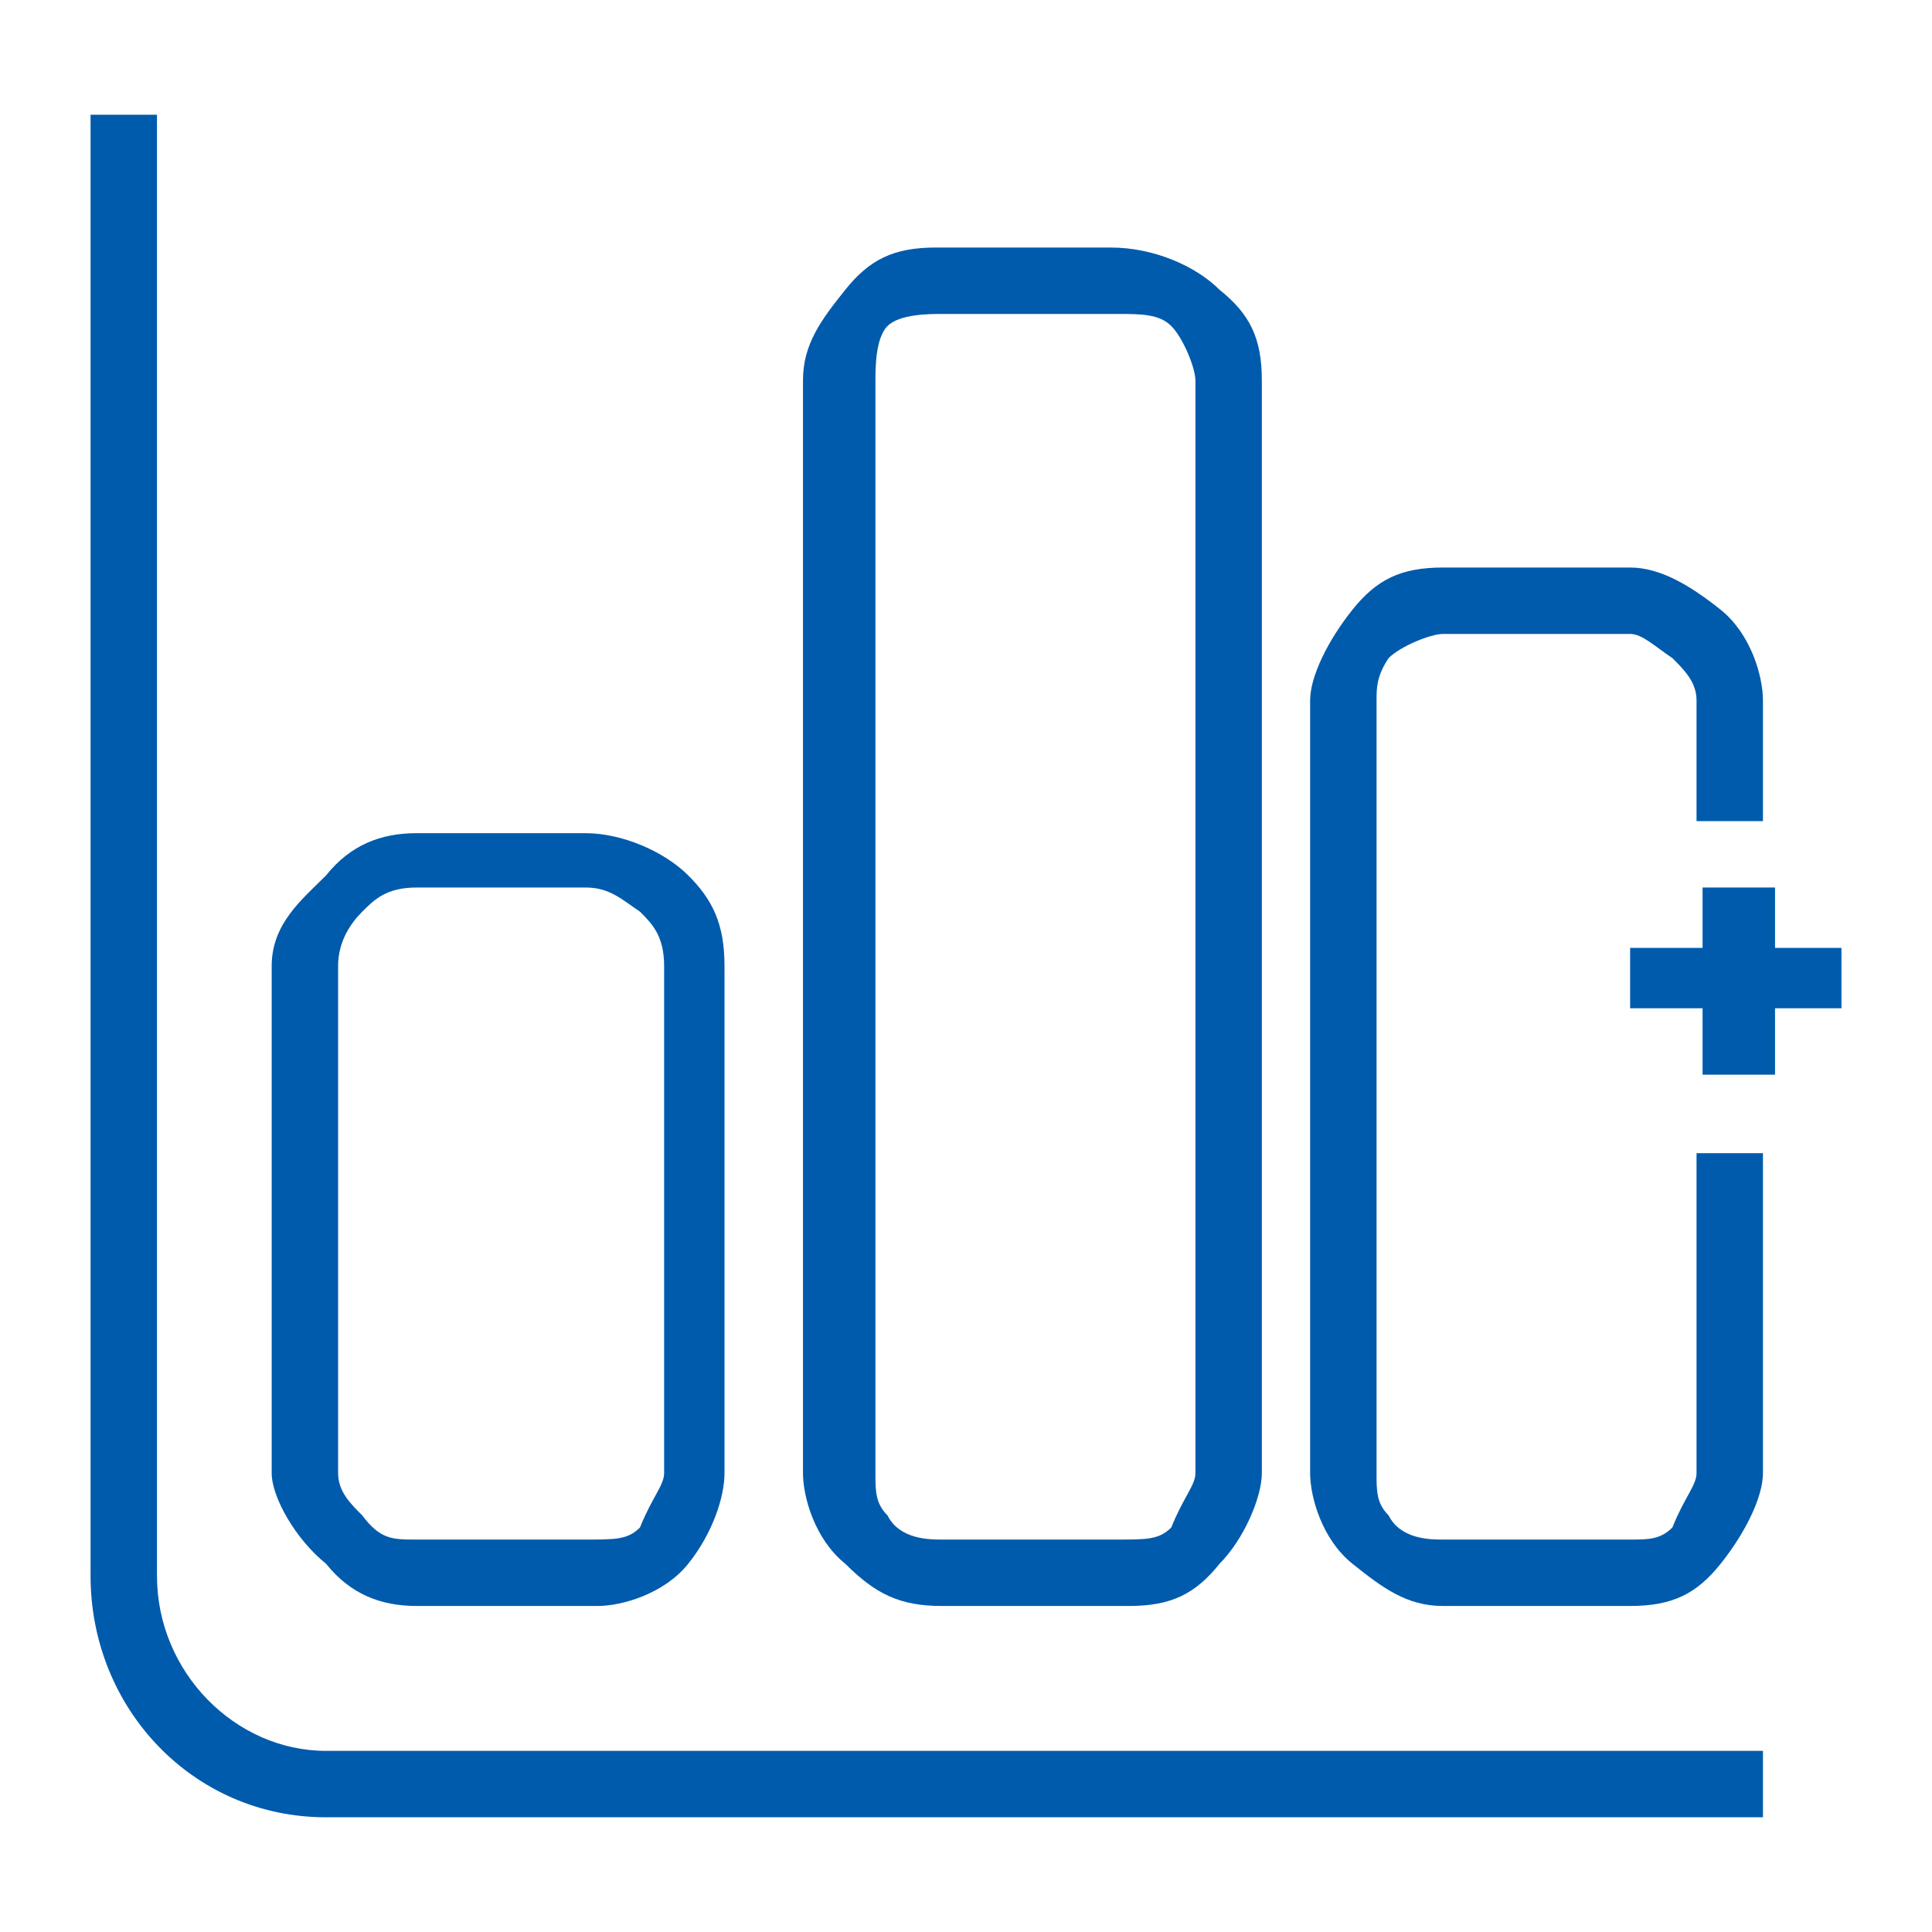
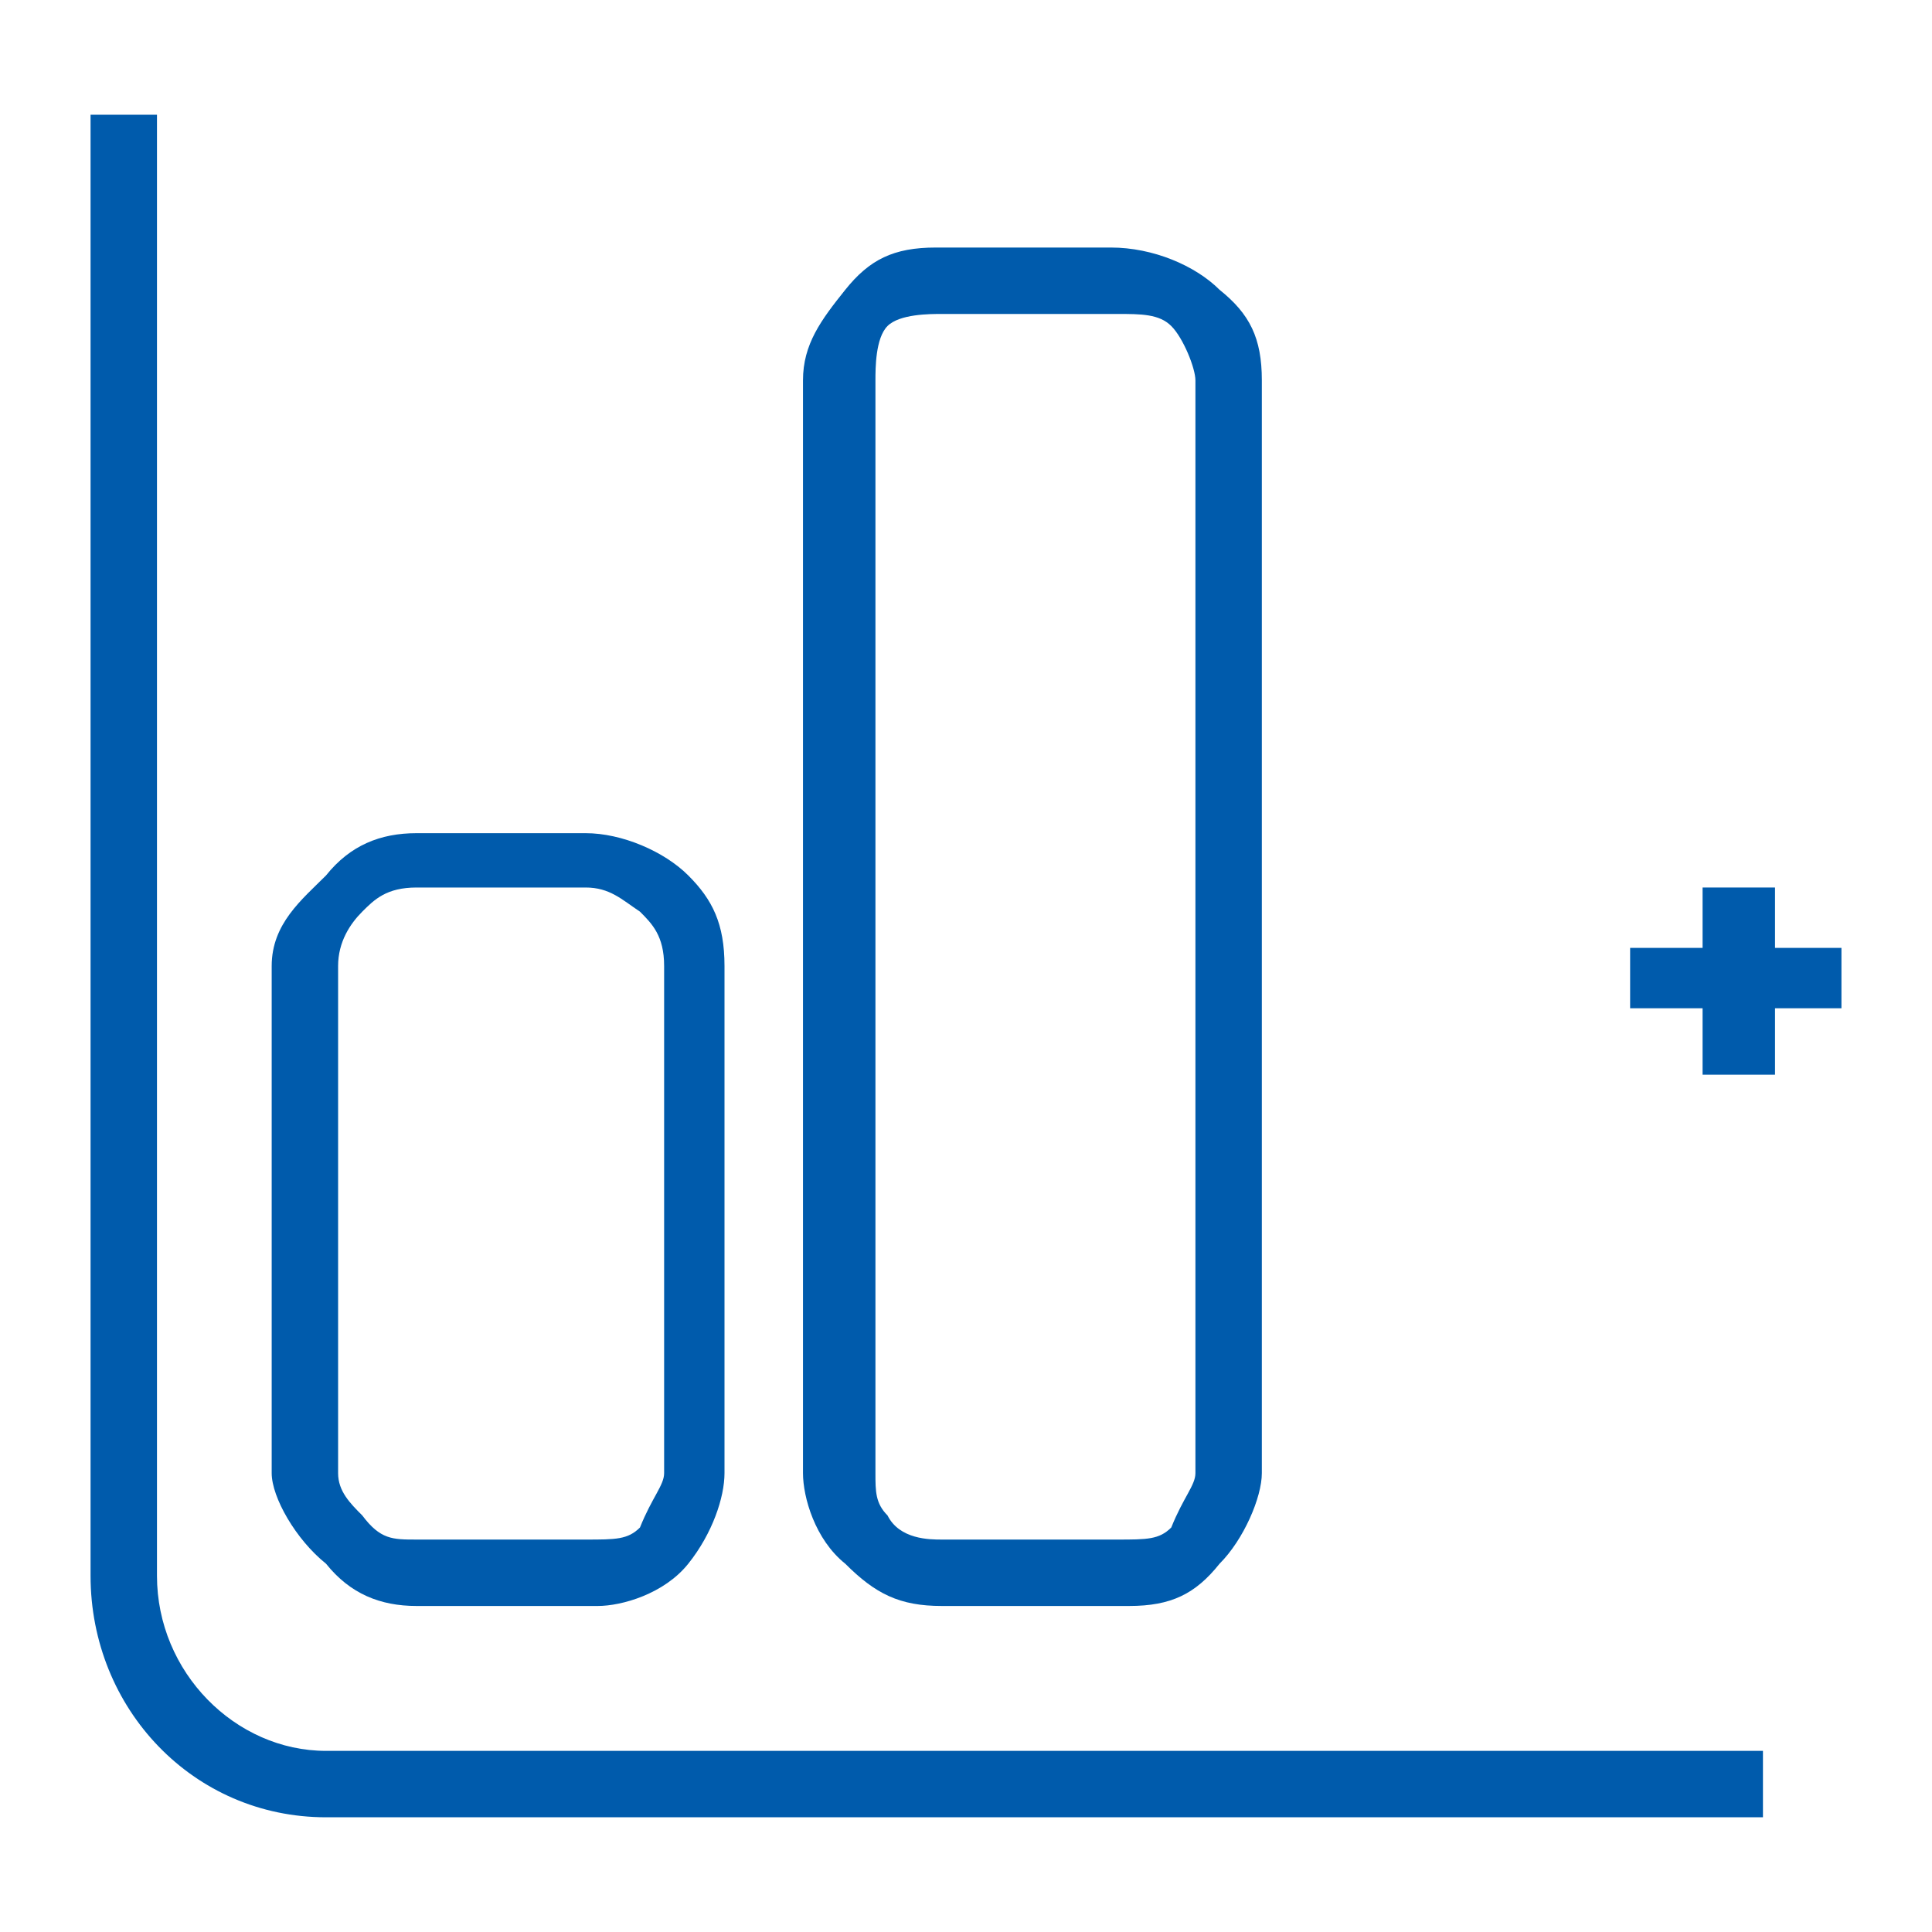
<svg xmlns="http://www.w3.org/2000/svg" version="1.1" id="图层_1" x="0px" y="0px" viewBox="0 0 32 32" style="enable-background:new 0 0 32 32;" xml:space="preserve">
  <style type="text/css">
	.st0{fill-rule:evenodd;clip-rule:evenodd;fill:#005BAC;}
</style>
  <g>
    <path class="st0" d="M2.6,26.1c0-24.2,0-24.2,0-24.2c-1.1,0-1.1,0-1.1,0c0,24.2,0,24.2,0,24.2c0,2.2,1.7,4,3.9,4   c23.8,0,23.8,0,23.8,0c0-1.1,0-1.1,0-1.1C5.4,29,5.4,29,5.4,29C3.9,29,2.6,27.7,2.6,26.1L2.6,26.1z" />
-     <path class="st0" d="M6.9,26.6L6.9,26.6L6.9,26.6c3,0,3,0,3,0l0,0c0.4,0,1.1-0.2,1.5-0.7s0.6-1.1,0.6-1.5l0,0v-0.2   c0-8.2,0-8.2,0-8.2c0-0.7-0.2-1.1-0.6-1.5s-1.1-0.7-1.7-0.7l0,0l0,0c-2.8,0-2.8,0-2.8,0c-0.6,0-1.1,0.2-1.5,0.7   C5,14.9,4.5,15.3,4.5,16h0.2H4.5c0,8.4,0,8.4,0,8.4c0,0.4,0.4,1.1,0.9,1.5C5.8,26.4,6.3,26.6,6.9,26.6L6.9,26.6z M5.6,16   c0-0.4,0.2-0.7,0.4-0.9c0.2-0.2,0.4-0.4,0.9-0.4c2.8,0,2.8,0,2.8,0l0,0l0,0c0.4,0,0.6,0.2,0.9,0.4c0.2,0.2,0.4,0.4,0.4,0.9   c0,8.2,0,8.2,0,8.2v0.2l0,0c0,0.2-0.2,0.4-0.4,0.9c-0.2,0.2-0.4,0.2-0.9,0.2l0,0c-2.8,0-2.8,0-2.8,0l0,0l0,0c-0.4,0-0.6,0-0.9-0.4   c-0.2-0.2-0.4-0.4-0.4-0.7C5.6,16,5.6,16,5.6,16L5.6,16L5.6,16L5.6,16z" />
+     <path class="st0" d="M6.9,26.6L6.9,26.6L6.9,26.6c3,0,3,0,3,0l0,0c0.4,0,1.1-0.2,1.5-0.7s0.6-1.1,0.6-1.5l0,0v-0.2   c0-8.2,0-8.2,0-8.2c0-0.7-0.2-1.1-0.6-1.5s-1.1-0.7-1.7-0.7l0,0l0,0c-2.8,0-2.8,0-2.8,0c-0.6,0-1.1,0.2-1.5,0.7   C5,14.9,4.5,15.3,4.5,16h0.2H4.5c0,8.4,0,8.4,0,8.4c0,0.4,0.4,1.1,0.9,1.5C5.8,26.4,6.3,26.6,6.9,26.6L6.9,26.6z M5.6,16   c0-0.4,0.2-0.7,0.4-0.9c0.2-0.2,0.4-0.4,0.9-0.4c2.8,0,2.8,0,2.8,0l0,0l0,0c0.4,0,0.6,0.2,0.9,0.4c0.2,0.2,0.4,0.4,0.4,0.9   c0,8.2,0,8.2,0,8.2v0.2c0,0.2-0.2,0.4-0.4,0.9c-0.2,0.2-0.4,0.2-0.9,0.2l0,0c-2.8,0-2.8,0-2.8,0l0,0l0,0c-0.4,0-0.6,0-0.9-0.4   c-0.2-0.2-0.4-0.4-0.4-0.7C5.6,16,5.6,16,5.6,16L5.6,16L5.6,16L5.6,16z" />
    <path class="st0" d="M15.6,26.6L15.6,26.6L15.6,26.6c3.1,0,3.1,0,3.1,0l0,0c0.7,0,1.1-0.2,1.5-0.7c0.4-0.4,0.7-1.1,0.7-1.5l0,0   v-0.2c0-17.9,0-17.9,0-17.9c0-0.7-0.2-1.1-0.7-1.5c-0.4-0.4-1.1-0.7-1.8-0.7l0,0l0,0c-2.9,0-2.9,0-2.9,0c-0.7,0-1.1,0.2-1.5,0.7   s-0.7,0.9-0.7,1.5l0,0l0,0c0,18.1,0,18.1,0,18.1c0,0.4,0.2,1.1,0.7,1.5C14.5,26.4,14.9,26.6,15.6,26.6L15.6,26.6z M14.5,6.3   c0-0.2,0-0.7,0.2-0.9c0.2-0.2,0.7-0.2,0.9-0.2c2.9,0,2.9,0,2.9,0l0,0l0,0c0.4,0,0.7,0,0.9,0.2c0.2,0.2,0.4,0.7,0.4,0.9   c0,17.9,0,17.9,0,17.9v0.2l0,0c0,0.2-0.2,0.4-0.4,0.9c-0.2,0.2-0.4,0.2-0.9,0.2l0,0c-2.9,0-2.9,0-2.9,0l0,0l0,0   c-0.2,0-0.7,0-0.9-0.4c-0.2-0.2-0.2-0.4-0.2-0.7C14.5,6.3,14.5,6.3,14.5,6.3L14.5,6.3L14.5,6.3L14.5,6.3z" />
-     <path class="st0" d="M28.1,24.2v0.2l0,0c0,0.2-0.2,0.4-0.4,0.9c-0.2,0.2-0.4,0.2-0.7,0.2c0,0,0,0-0.2,0c-2.9,0-2.9,0-2.9,0l0,0l0,0   c-0.2,0-0.7,0-0.9-0.4c-0.2-0.2-0.2-0.4-0.2-0.7c0-12.6,0-12.6,0-12.6l0,0c0-0.2,0-0.2,0-0.2c0-0.2,0-0.4,0.2-0.7   c0.2-0.2,0.7-0.4,0.9-0.4c2.9,0,2.9,0,2.9,0l0,0c0.2,0,0.2,0,0.2,0c0.2,0,0.4,0.2,0.7,0.4c0.2,0.2,0.4,0.4,0.4,0.7c0,2,0,2,0,2   c1.1,0,1.1,0,1.1,0c0-2,0-2,0-2c0-0.4-0.2-1.1-0.7-1.5S27.5,9.4,27,9.4c0,0,0,0-0.2,0l0,0c-2.9,0-2.9,0-2.9,0   c-0.7,0-1.1,0.2-1.5,0.7s-0.7,1.1-0.7,1.5c0,0,0,0,0,0.2l0,0c0,12.6,0,12.6,0,12.6c0,0.4,0.2,1.1,0.7,1.5s0.9,0.7,1.5,0.7l0,0l0,0   c3.1,0,3.1,0,3.1,0l0,0c0.7,0,1.1-0.2,1.5-0.7s0.7-1.1,0.7-1.5l0,0v-0.2c0-5.1,0-5.1,0-5.1c-1.1,0-1.1,0-1.1,0V24.2L28.1,24.2   L28.1,24.2z" />
    <polygon class="st0" points="29.4,15.7 29.4,14.7 28.2,14.7 28.2,15.7 27,15.7 27,16.7 28.2,16.7 28.2,17.8 29.4,17.8 29.4,16.7    30.5,16.7 30.5,15.7 29.4,15.7 29.4,15.7  " />
  </g>
</svg>